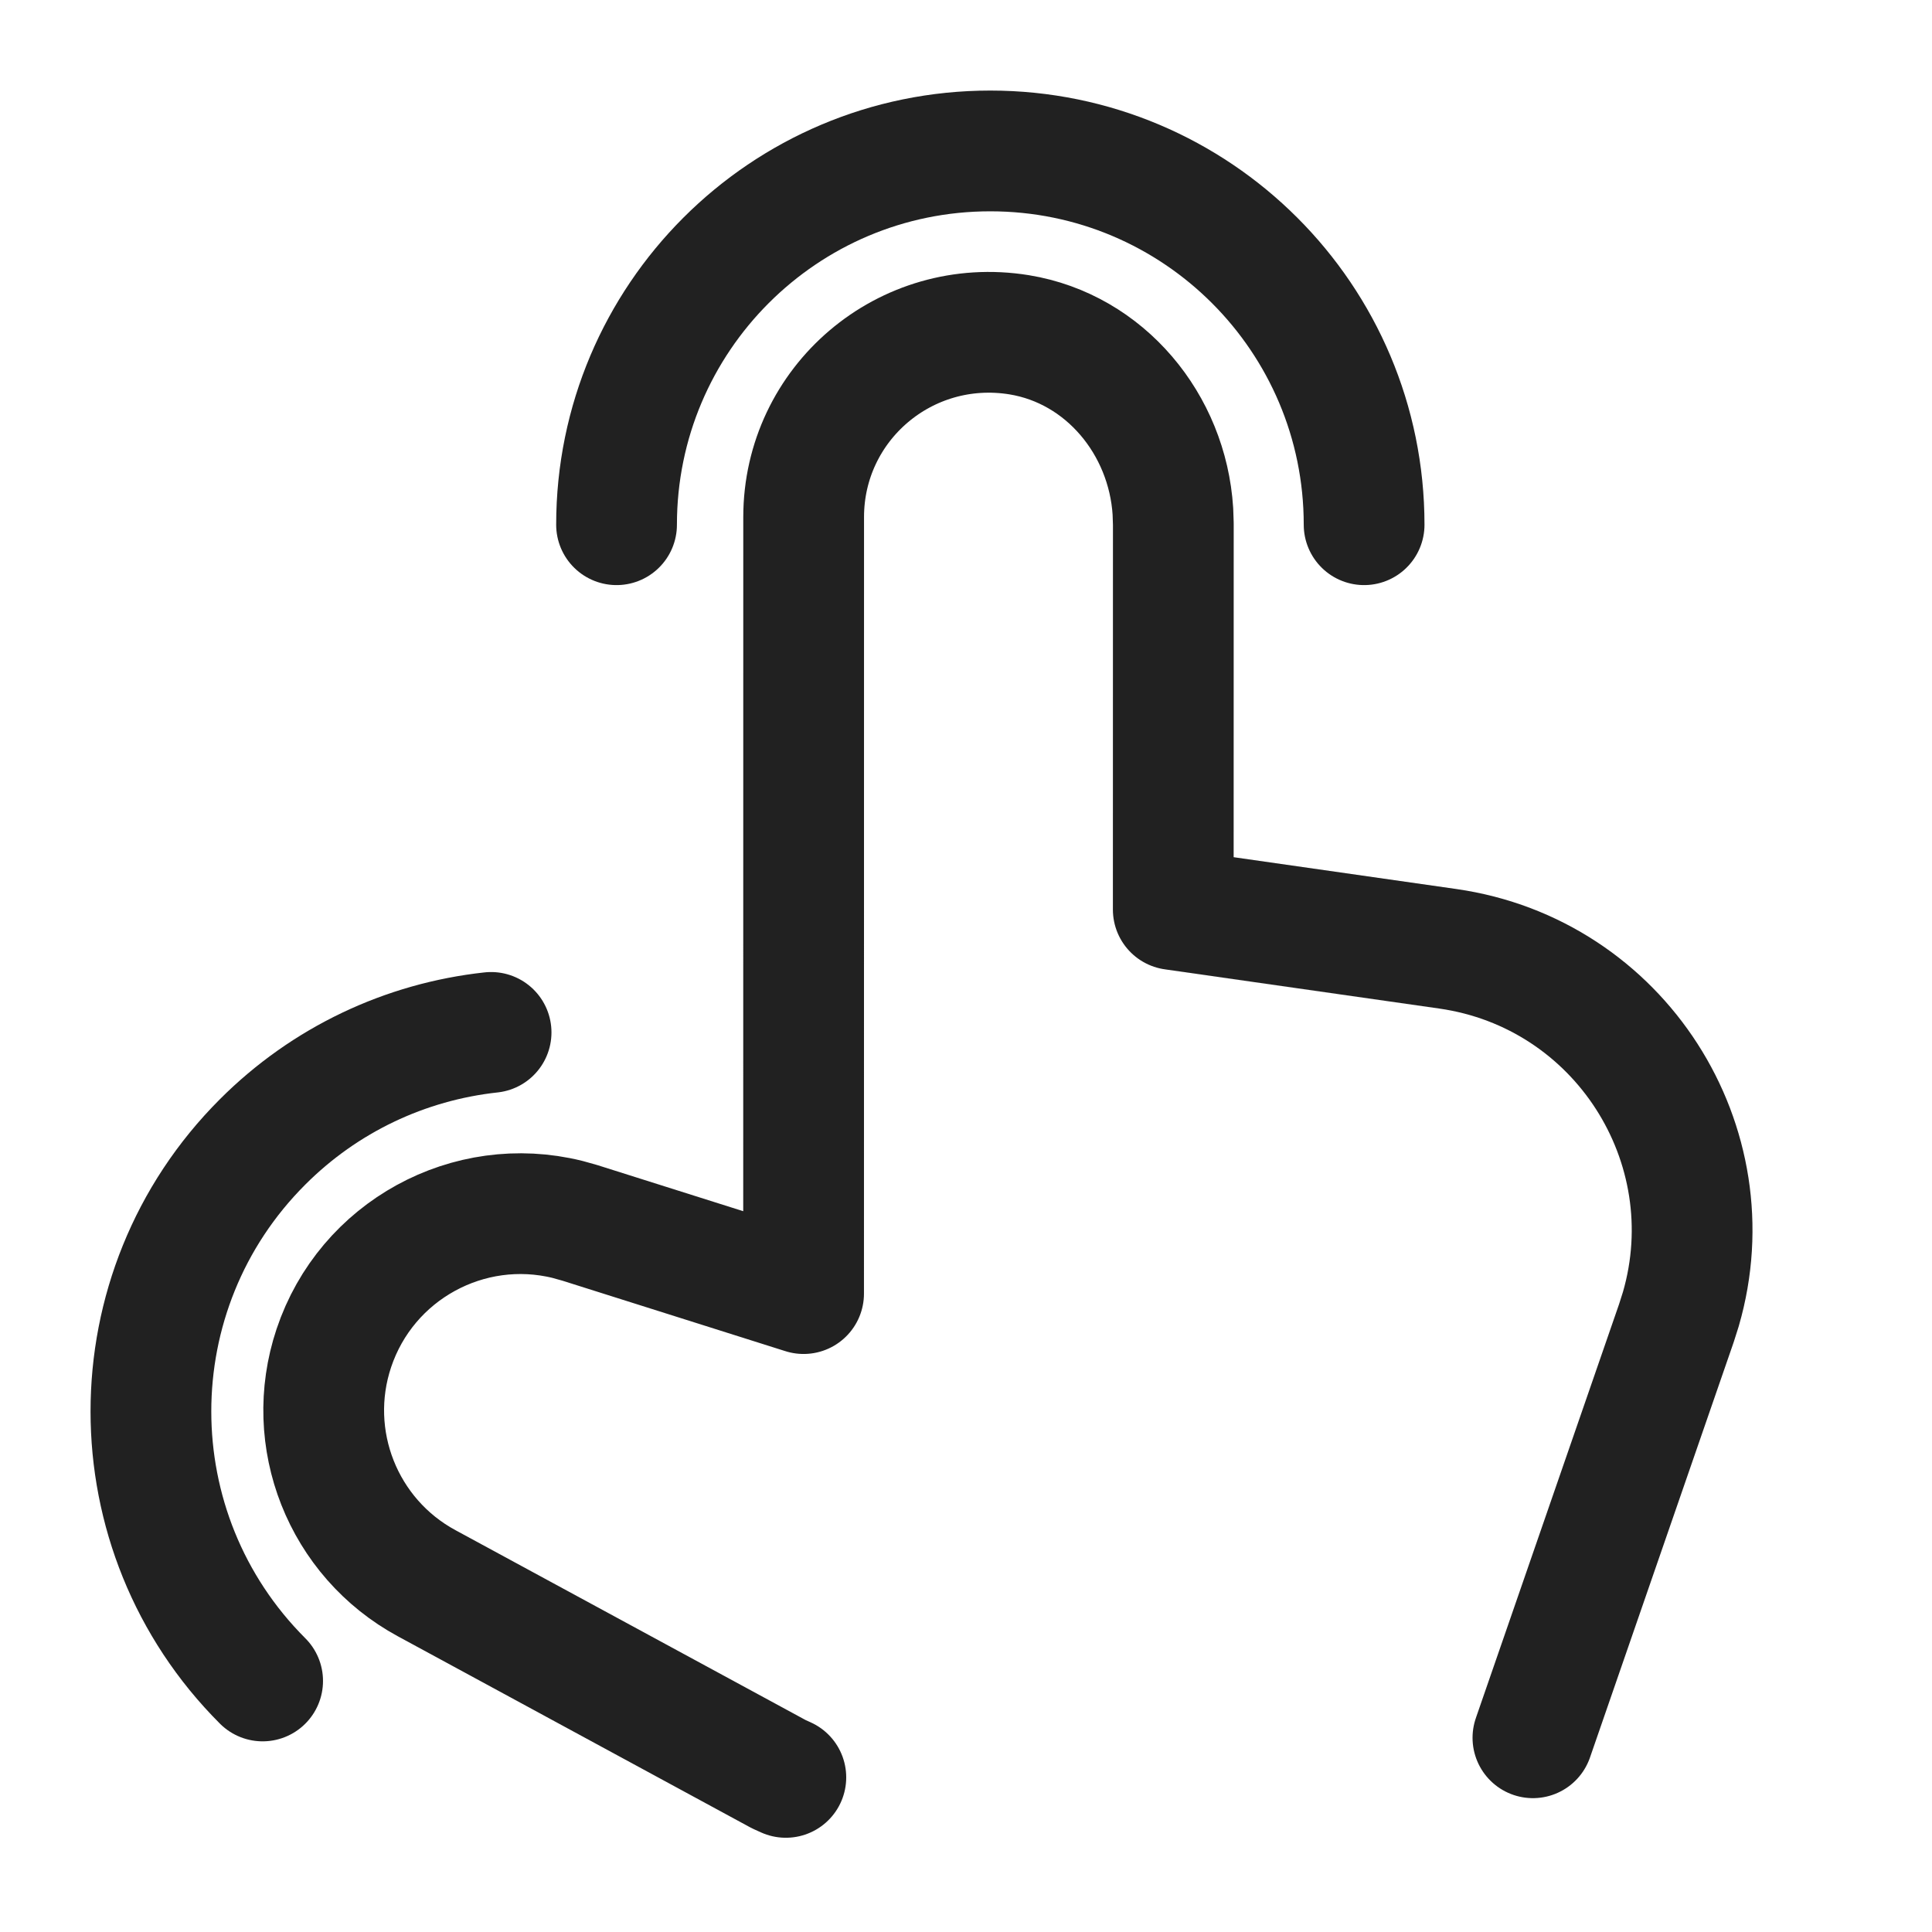
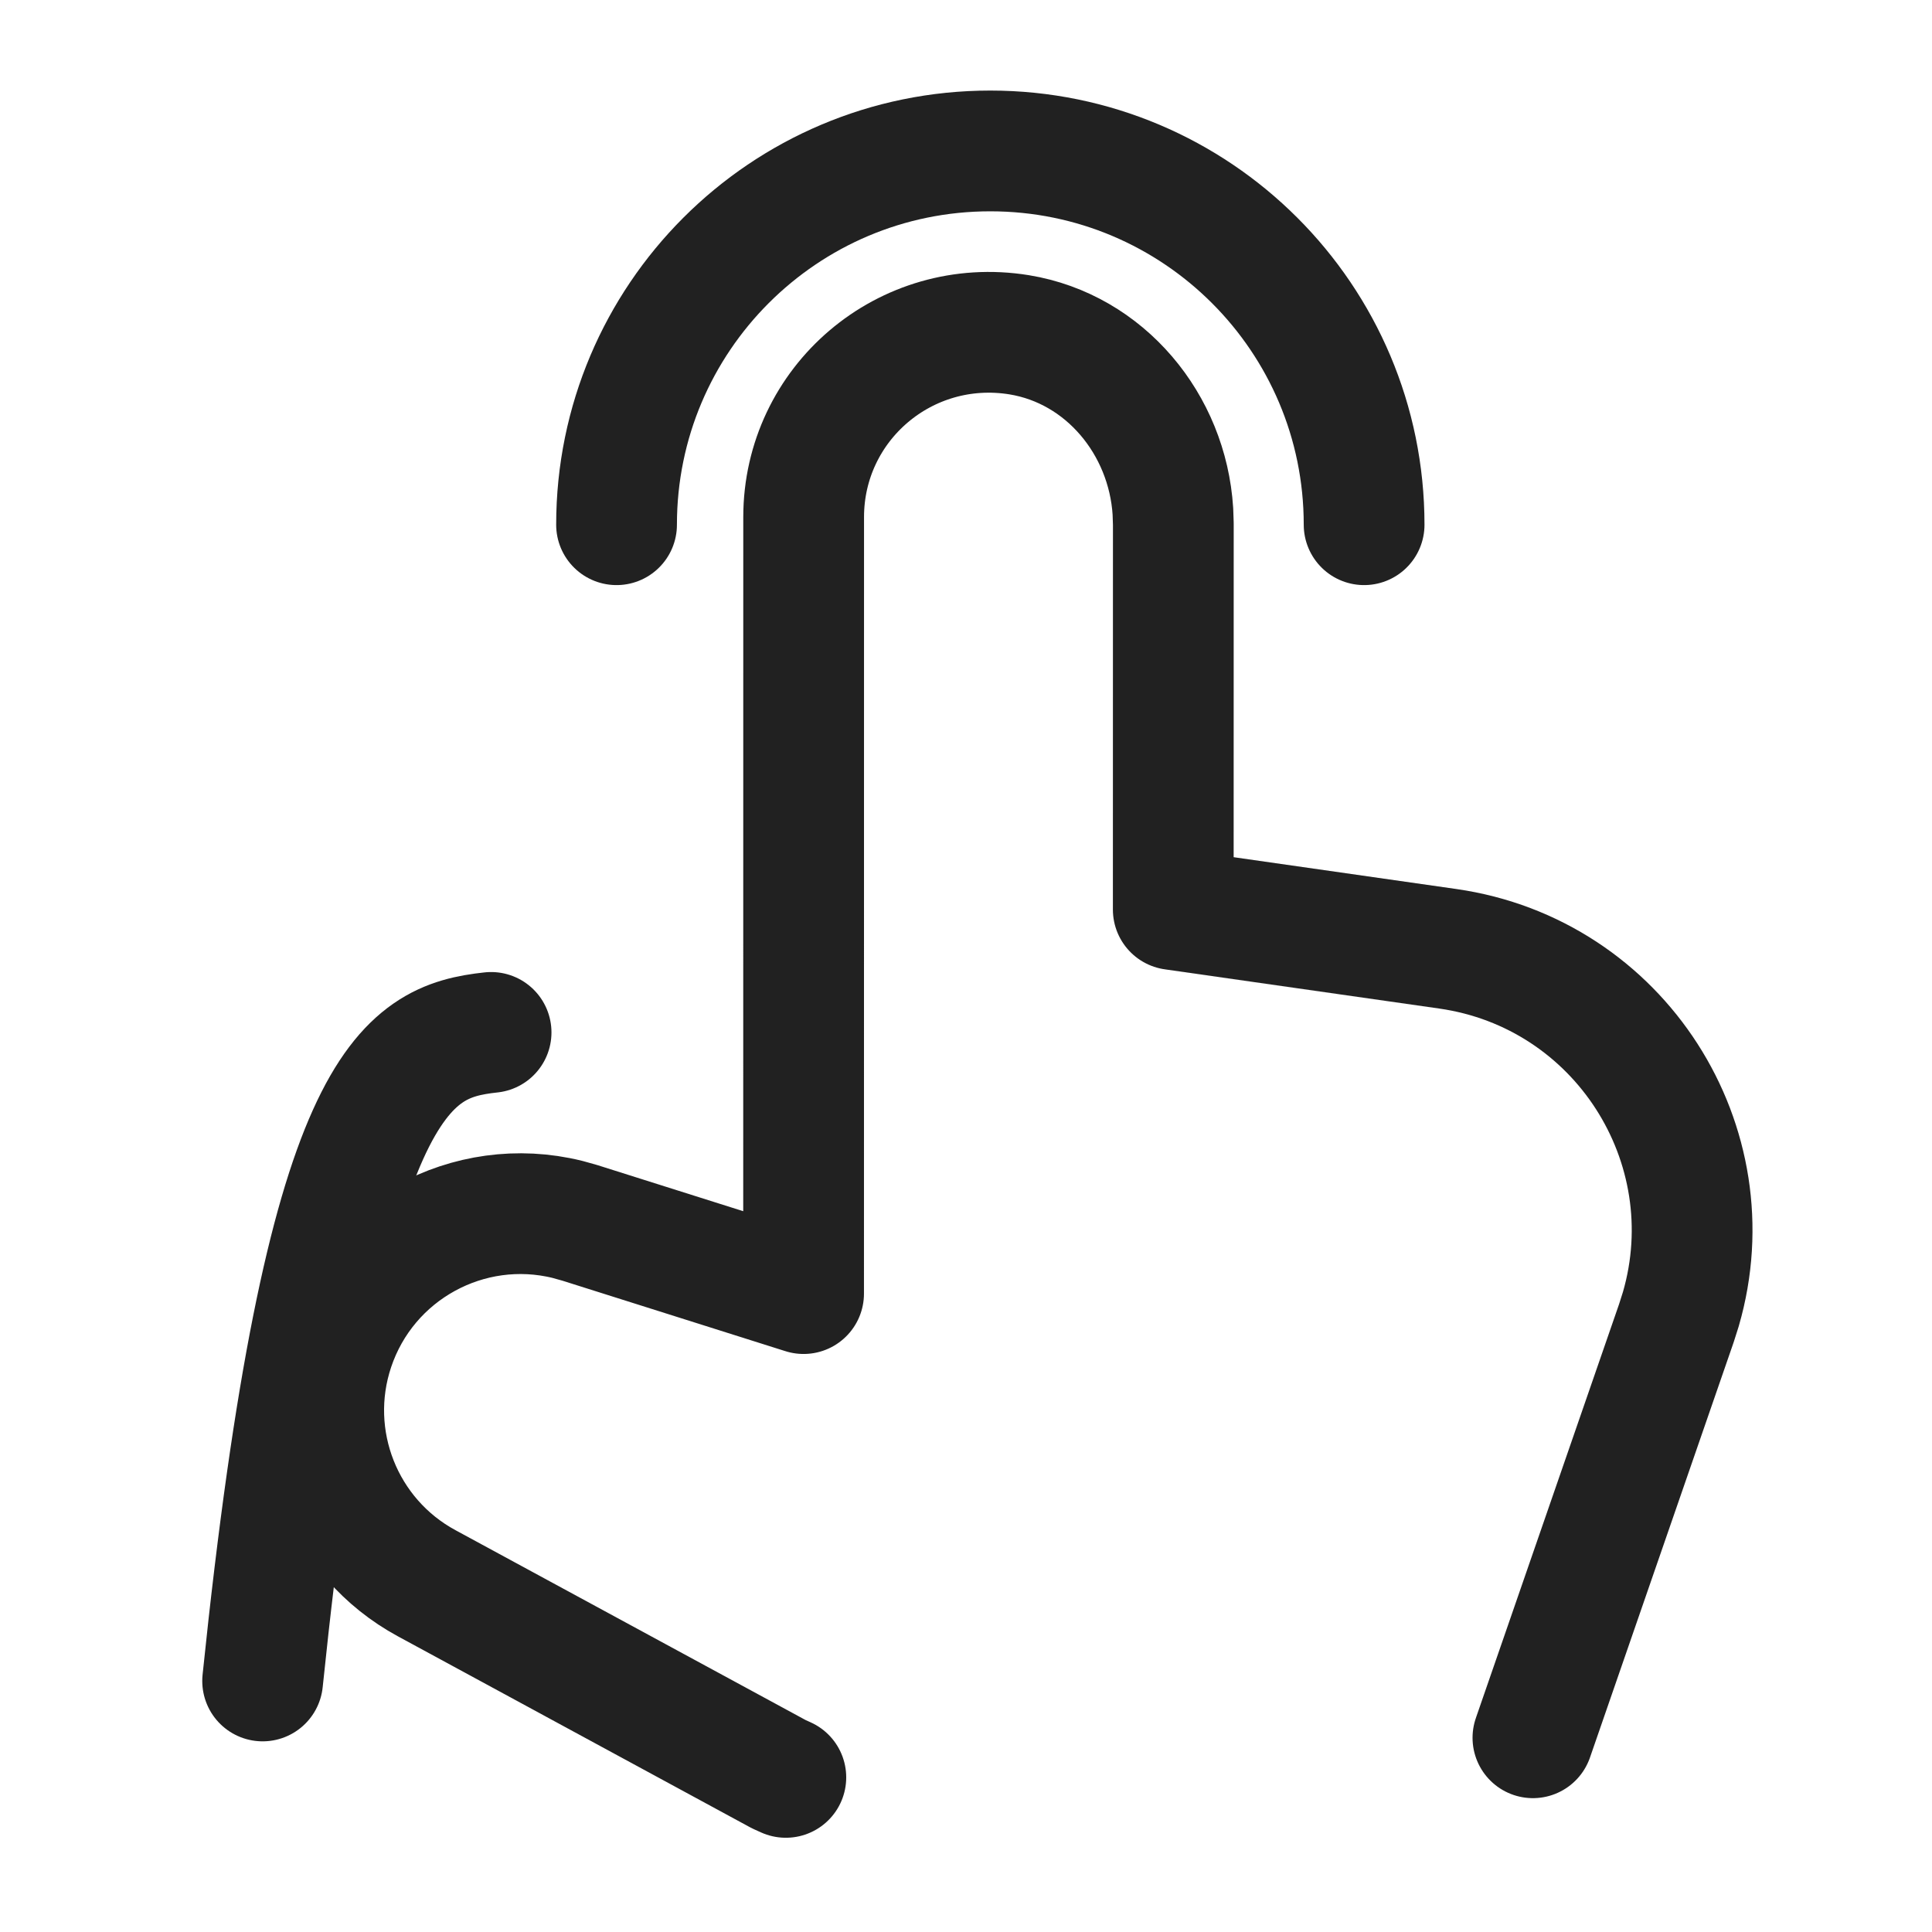
<svg xmlns="http://www.w3.org/2000/svg" width="32px" height="32px" viewBox="0 0 32 32" version="1.1">
  <title>PanoramaFuncControl</title>
  <desc>Created with Sketch.</desc>
  <g id="PanoramaFuncControl" stroke="none" stroke-width="1" fill="none" fill-rule="evenodd">
-     <rect id="矩形" fill="#FFFFFF" opacity="0" x="0" y="0" width="32" height="32" />
    <path d="M10.212,8.691 C10.212,5.272 12.984,2.5 16.402,2.5 C19.822,2.5 22.594,5.271 22.594,8.691" id="路径" stroke="#212121" stroke-width="2" stroke-linecap="round" stroke-linejoin="round" fill-rule="nonzero" />
-     <path d="M4.35,27.842 C1.883,25.376 1.883,21.378 4.349,18.914 C5.379,17.883 6.711,17.255 8.134,17.1" id="路径" stroke="#212121" stroke-width="2" stroke-linecap="round" stroke-linejoin="round" fill-rule="nonzero" />
+     <path d="M4.35,27.842 C5.379,17.883 6.711,17.255 8.134,17.1" id="路径" stroke="#212121" stroke-width="2" stroke-linecap="round" stroke-linejoin="round" fill-rule="nonzero" />
    <path d="M13.016,29.439 L12.899,29.386 L7.068,26.224 C5.678,25.472 5.029,23.829 5.529,22.33 C6.07,20.71 7.763,19.793 9.398,20.197 L9.602,20.254 L13.31,21.426 L13.311,8.565 C13.311,6.683 14.993,5.24 16.881,5.545 C18.304,5.778 19.336,7.029 19.427,8.471 L19.434,8.678 L19.433,15.065 L23.981,15.715 C26.829,16.123 28.631,18.956 27.84,21.683 L27.766,21.916 L25.39,28.783" id="路径" stroke="#212121" stroke-width="2" stroke-linecap="round" stroke-linejoin="round" fill-rule="nonzero" />
  </g>
</svg>